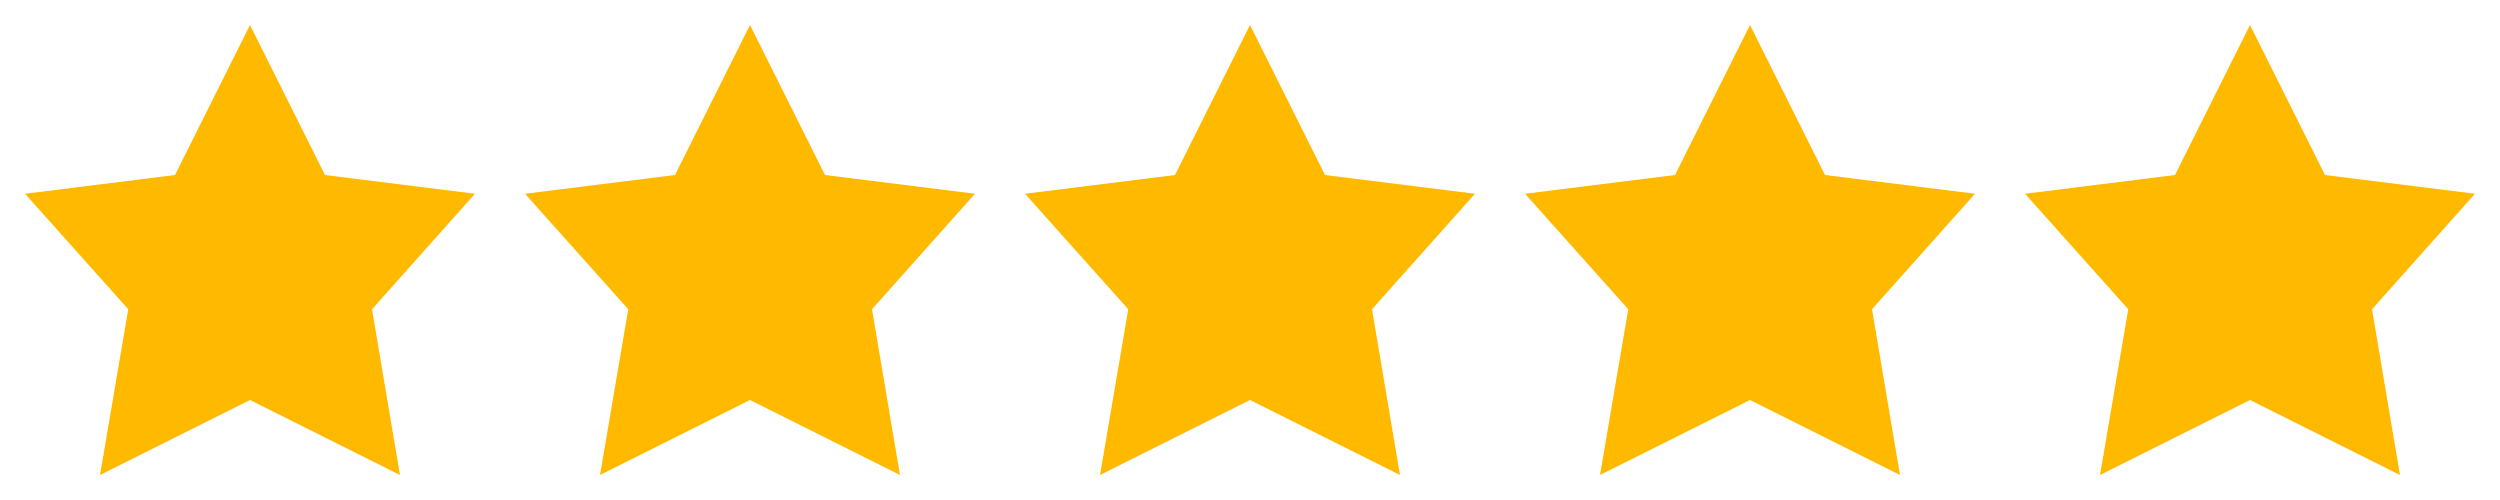
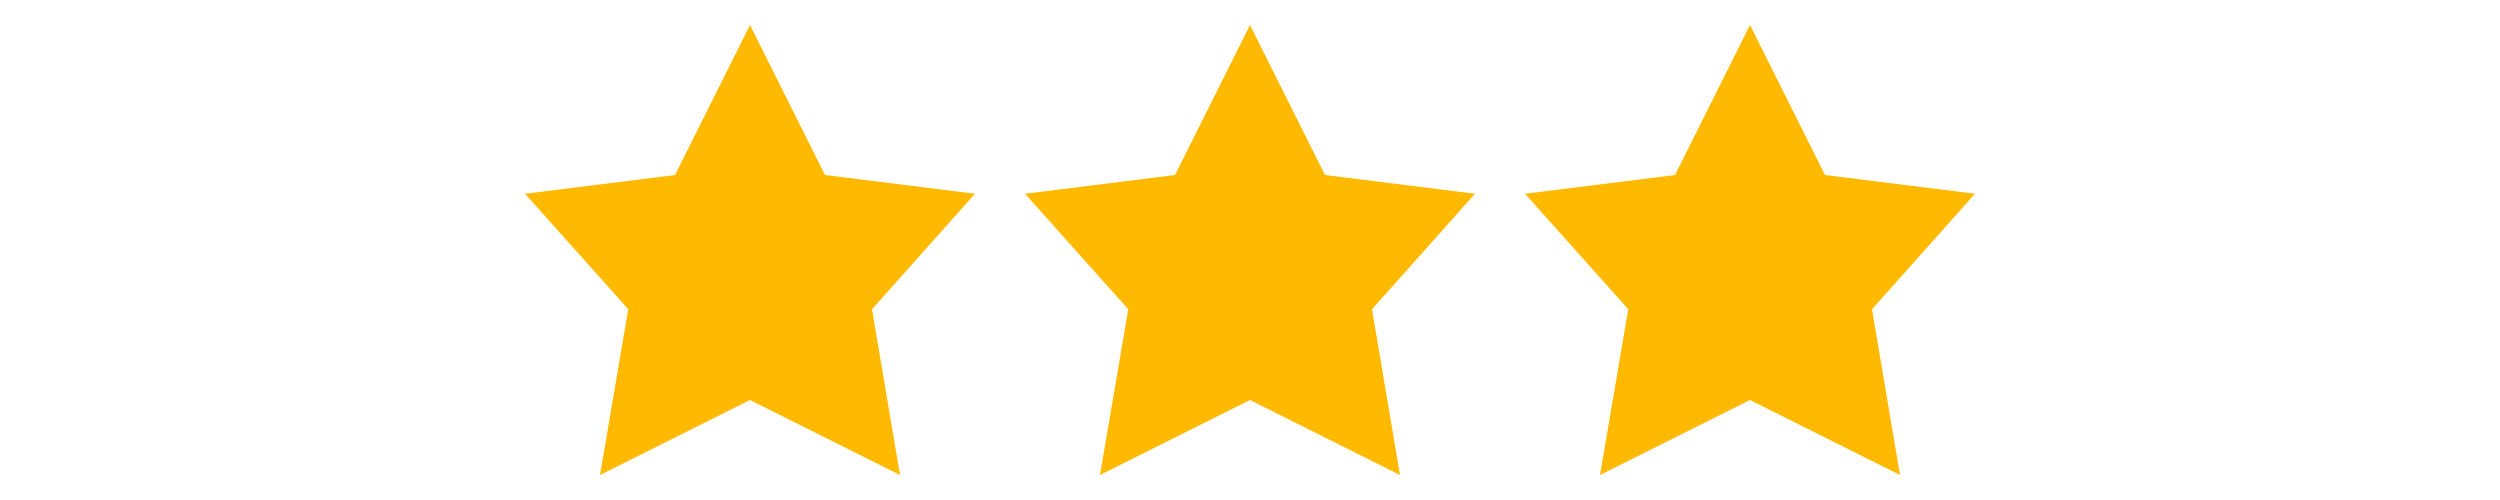
<svg xmlns="http://www.w3.org/2000/svg" width="80" height="16" fill="none">
  <g clip-path="url(#A)">
-     <path d="M8 .8l2.4 4.8 4.8.6-3.296 3.696.896 5.304L8 12.8l-4.8 2.4.904-5.304L.8 6.2l4.8-.6L8 .8z" fill="#ffba00" />
-   </g>
+     </g>
  <g clip-path="url(#B)">
    <path d="M24 .8l2.4 4.8 4.8.6-3.296 3.696.896 5.304-4.8-2.4-4.8 2.4.904-5.304L16.8 6.2l4.8-.6L24 .8z" fill="#ffba00" />
  </g>
  <g clip-path="url(#C)">
    <path d="M40 .8l2.4 4.8 4.8.6-3.296 3.696.896 5.304-4.8-2.4-4.8 2.4.904-5.304L32.8 6.2l4.8-.6L40 .8z" fill="#ffba00" />
  </g>
  <g clip-path="url(#D)">
    <path d="M56 .8l2.4 4.8 4.8.6-3.296 3.696.896 5.304-4.8-2.4-4.8 2.4.904-5.304L48.8 6.2l4.8-.6L56 .8z" fill="#ffba00" />
  </g>
  <g clip-path="url(#E)">
    <path d="M72 .8l2.4 4.8 4.8.6-3.296 3.696.896 5.304-4.8-2.4-4.8 2.4.904-5.304L64.8 6.2l4.8-.6L72 .8z" fill="#ffba00" />
  </g>
  <defs>
    <clipPath id="A">
      <path fill="#fff" d="M0 0h16v16H0z" />
    </clipPath>
    <clipPath id="B">
      <path fill="#fff" transform="translate(16)" d="M0 0h16v16H0z" />
    </clipPath>
    <clipPath id="C">
      <path fill="#fff" transform="translate(32)" d="M0 0h16v16H0z" />
    </clipPath>
    <clipPath id="D">
      <path fill="#fff" transform="translate(48)" d="M0 0h16v16H0z" />
    </clipPath>
    <clipPath id="E">
-       <path fill="#fff" transform="translate(64)" d="M0 0h16v16H0z" />
-     </clipPath>
+       </clipPath>
  </defs>
</svg>